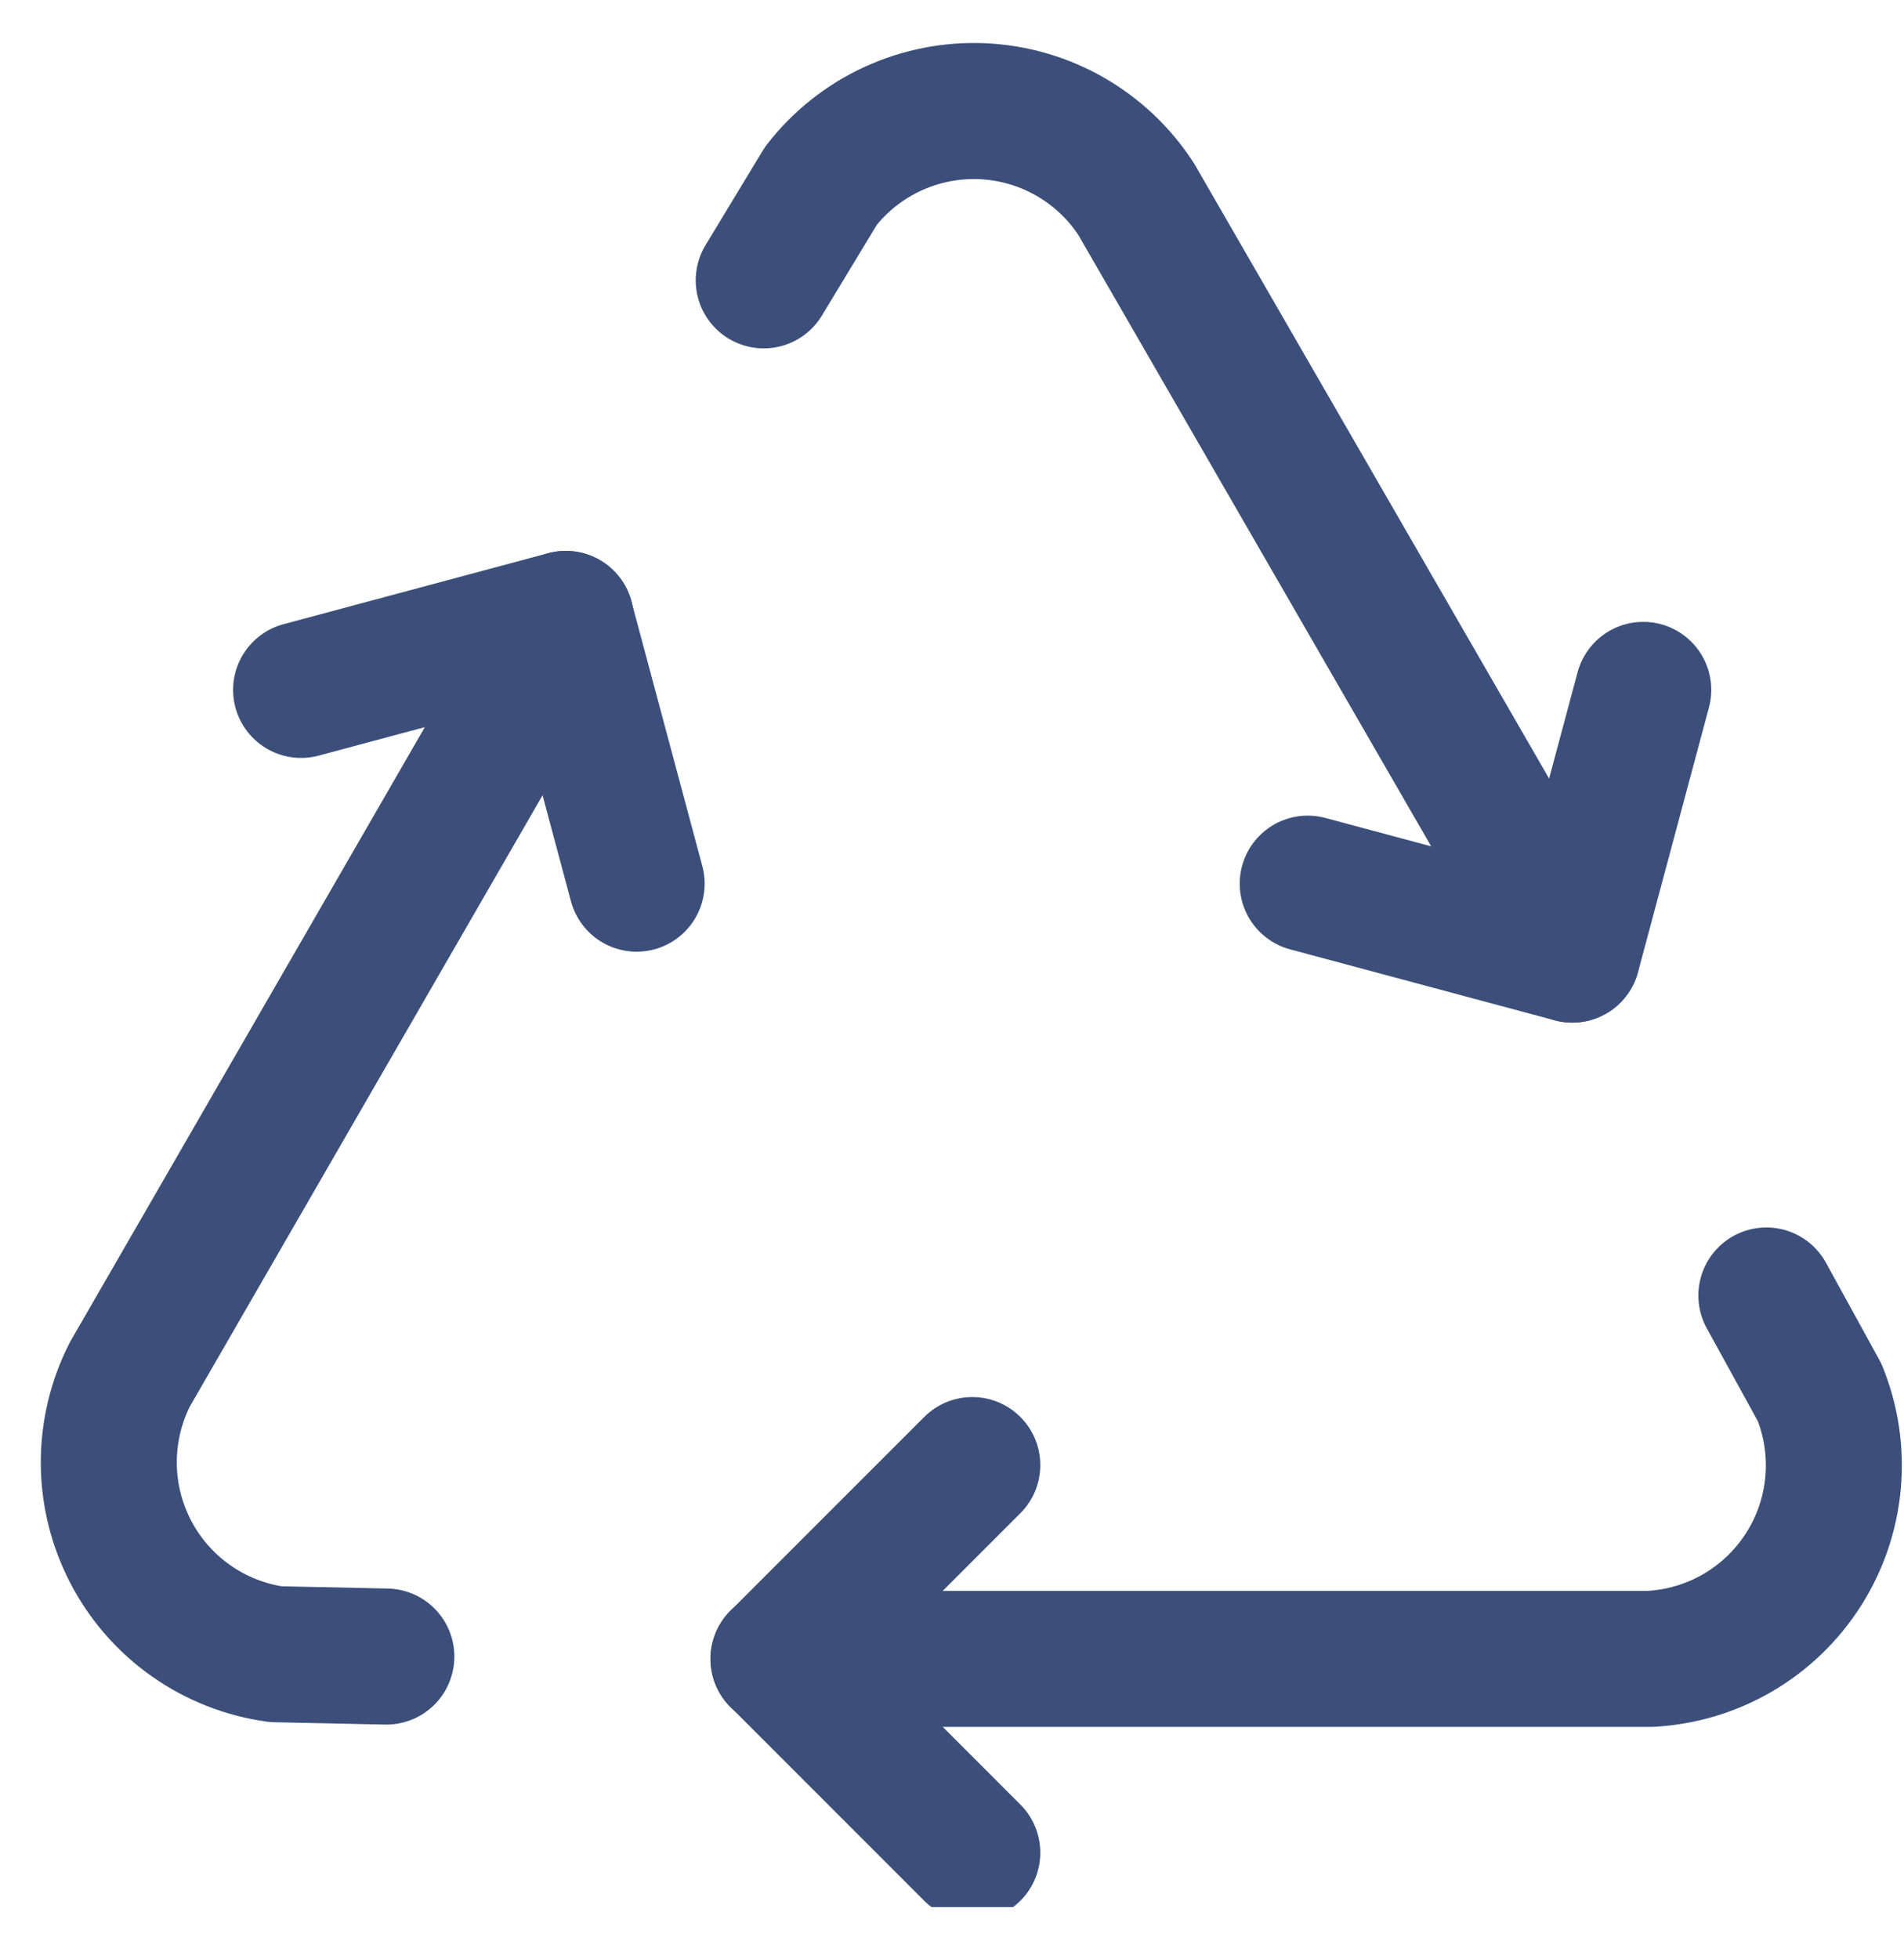
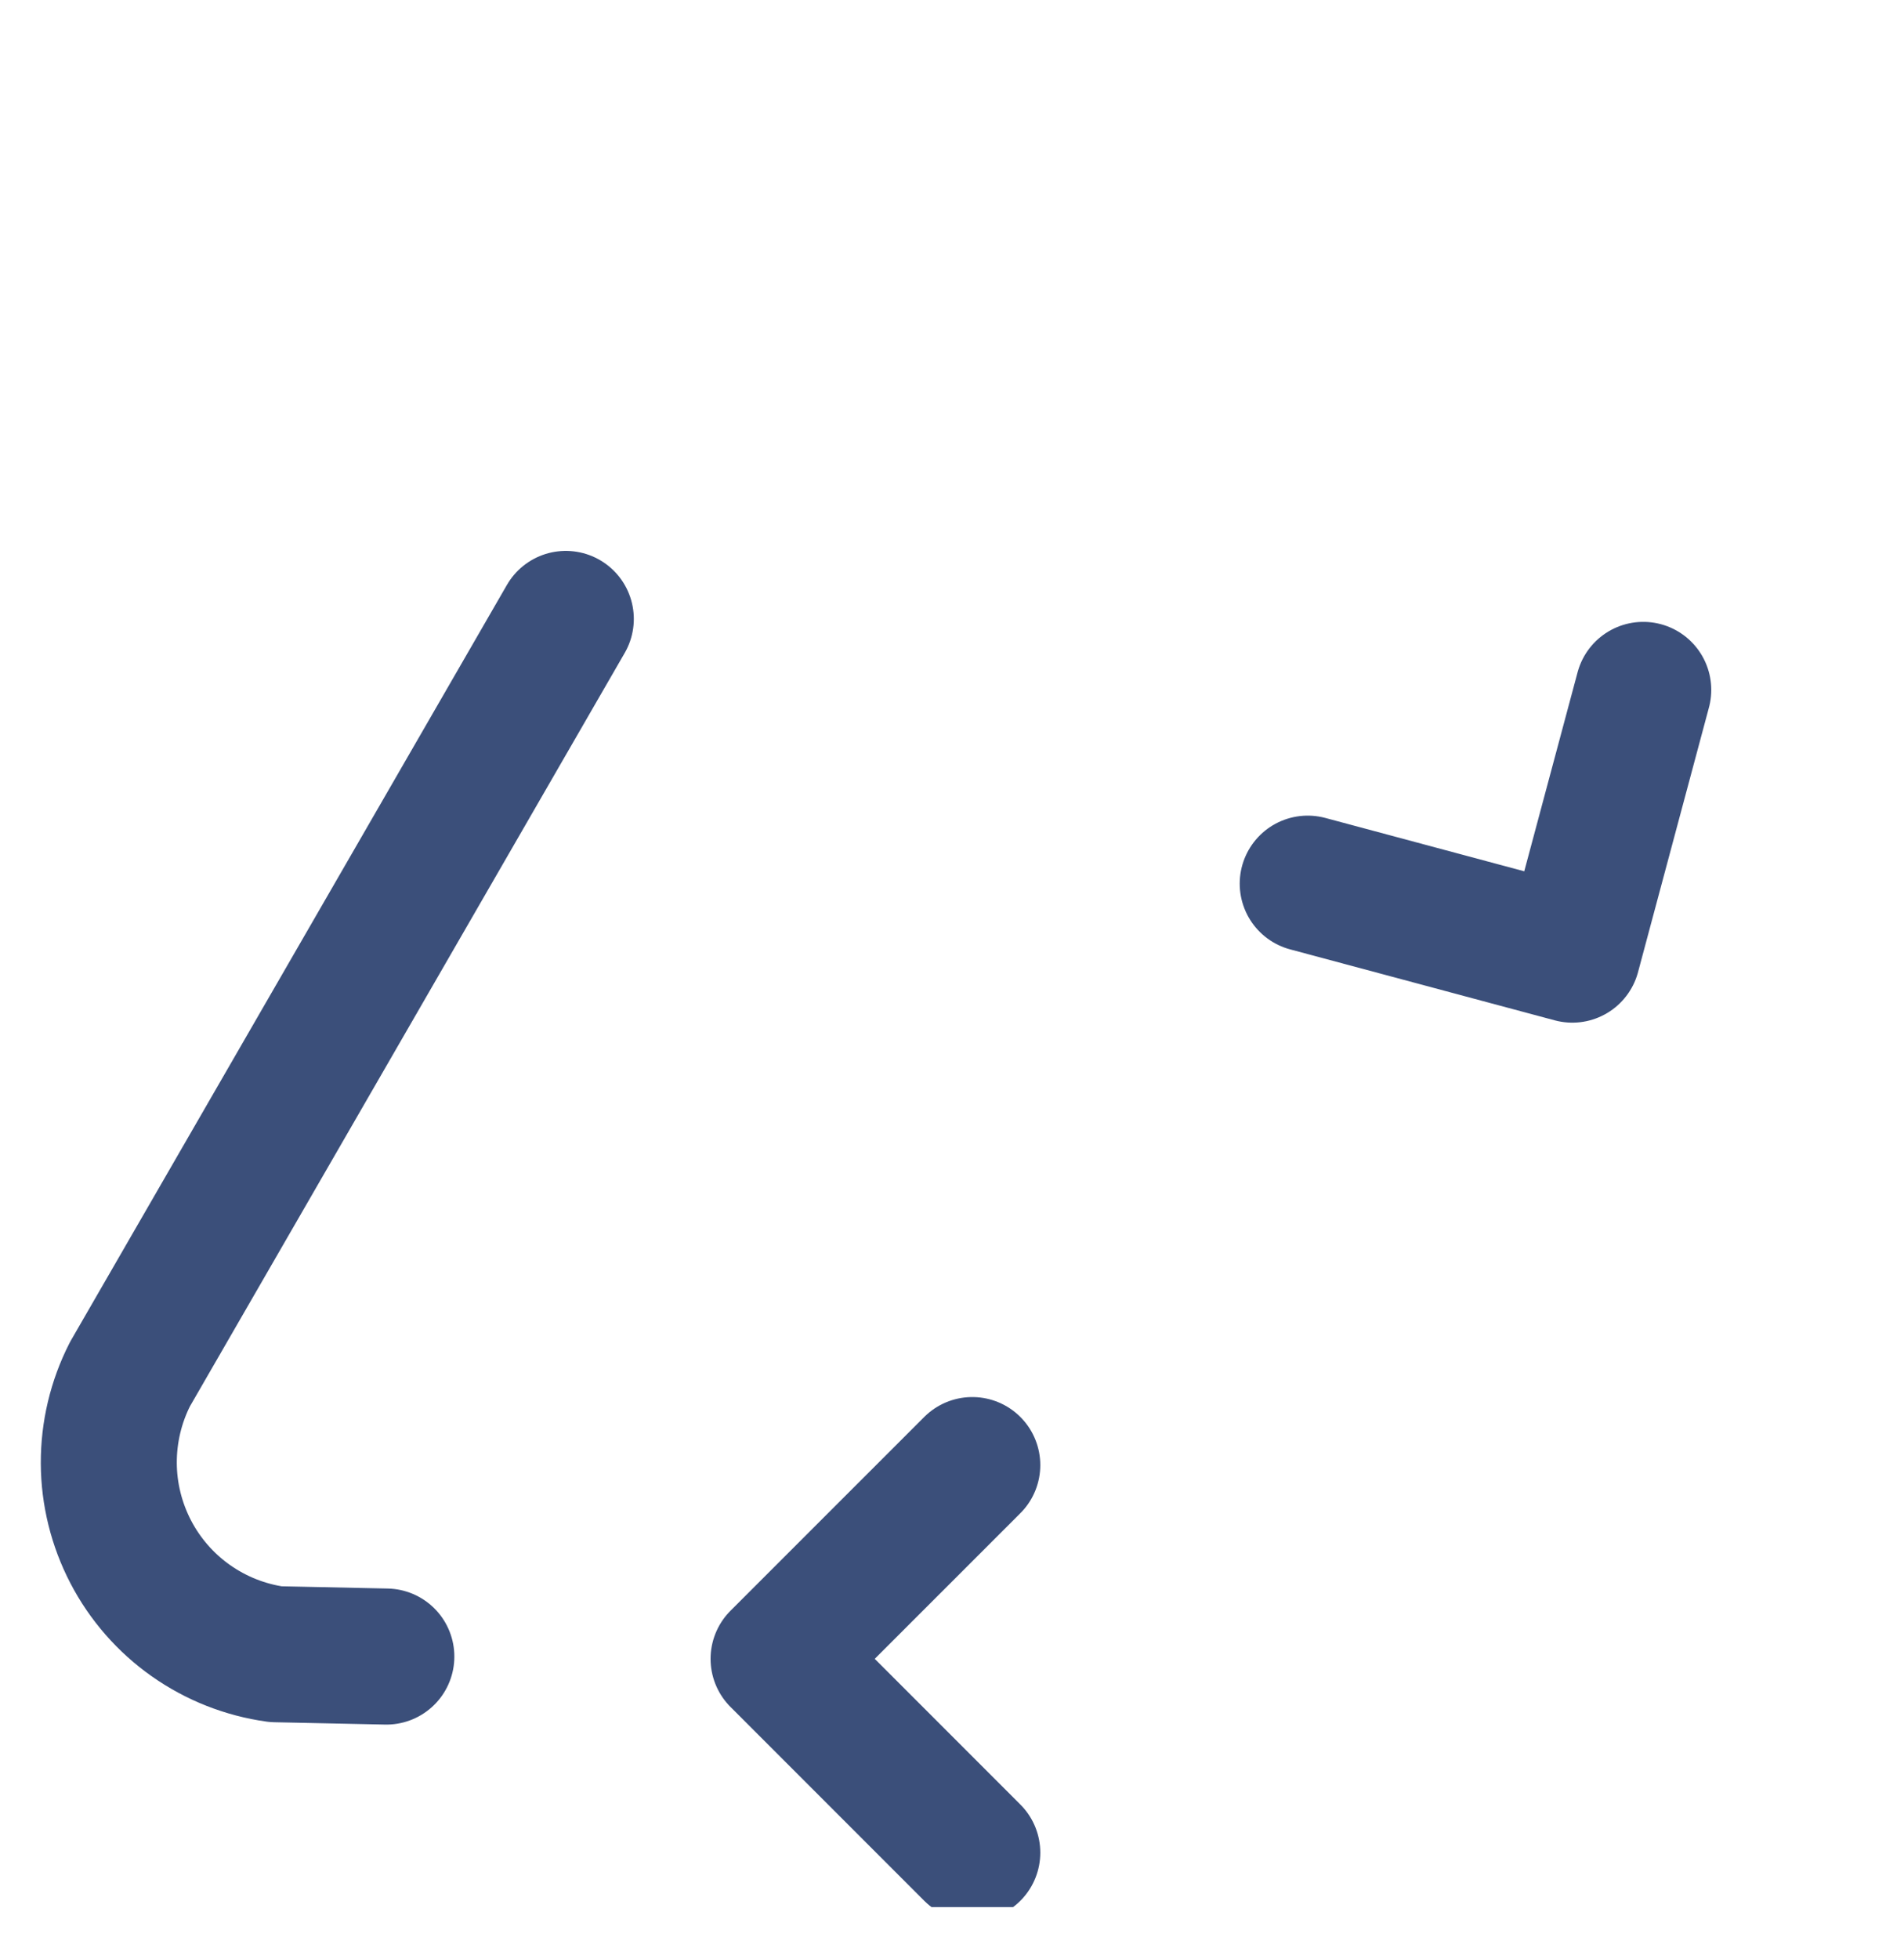
<svg xmlns="http://www.w3.org/2000/svg" width="35" height="36" viewBox="0 0 35 36" fill="none">
  <g clip-path="url(#clip0_11109_132622)">
    <path d="M17.873 26.919L14.312 30.479L17.873 34.04" stroke="#3B4F7A" stroke-width="2.5" stroke-linecap="round" stroke-linejoin="round" />
-     <path d="M14.309 30.48H30.333C30.9 30.45 31.452 30.286 31.943 30C32.434 29.714 32.849 29.314 33.154 28.835C33.459 28.356 33.645 27.811 33.696 27.245C33.747 26.68 33.663 26.11 33.449 25.584L32.47 23.803M11.703 16.236L10.399 11.372L5.535 12.676" stroke="#3B4F7A" stroke-width="2.5" stroke-linecap="round" stroke-linejoin="round" />
    <path d="M10.401 11.372L2.389 25.249C2.131 25.755 1.998 26.315 2 26.883C2.002 27.45 2.141 28.009 2.403 28.513C2.665 29.016 3.044 29.45 3.508 29.777C3.972 30.104 4.508 30.316 5.07 30.394L7.102 30.437M24.039 16.236L28.903 17.54L30.207 12.676" stroke="#3B4F7A" stroke-width="2.5" stroke-linecap="round" stroke-linejoin="round" />
-     <path d="M28.9 17.539L20.888 3.663C20.579 3.186 20.161 2.791 19.668 2.509C19.175 2.227 18.622 2.068 18.054 2.043C17.487 2.019 16.922 2.131 16.406 2.369C15.891 2.607 15.44 2.965 15.091 3.414L14.039 5.151" stroke="#3B4F7A" stroke-width="2.5" stroke-linecap="round" stroke-linejoin="round" />
  </g>
  <defs>
    <clipPath id="clip0_11109_132622">
      <rect width="35" height="35" fill="white" transform="translate(0 0.04)" />
    </clipPath>
  </defs>
</svg>